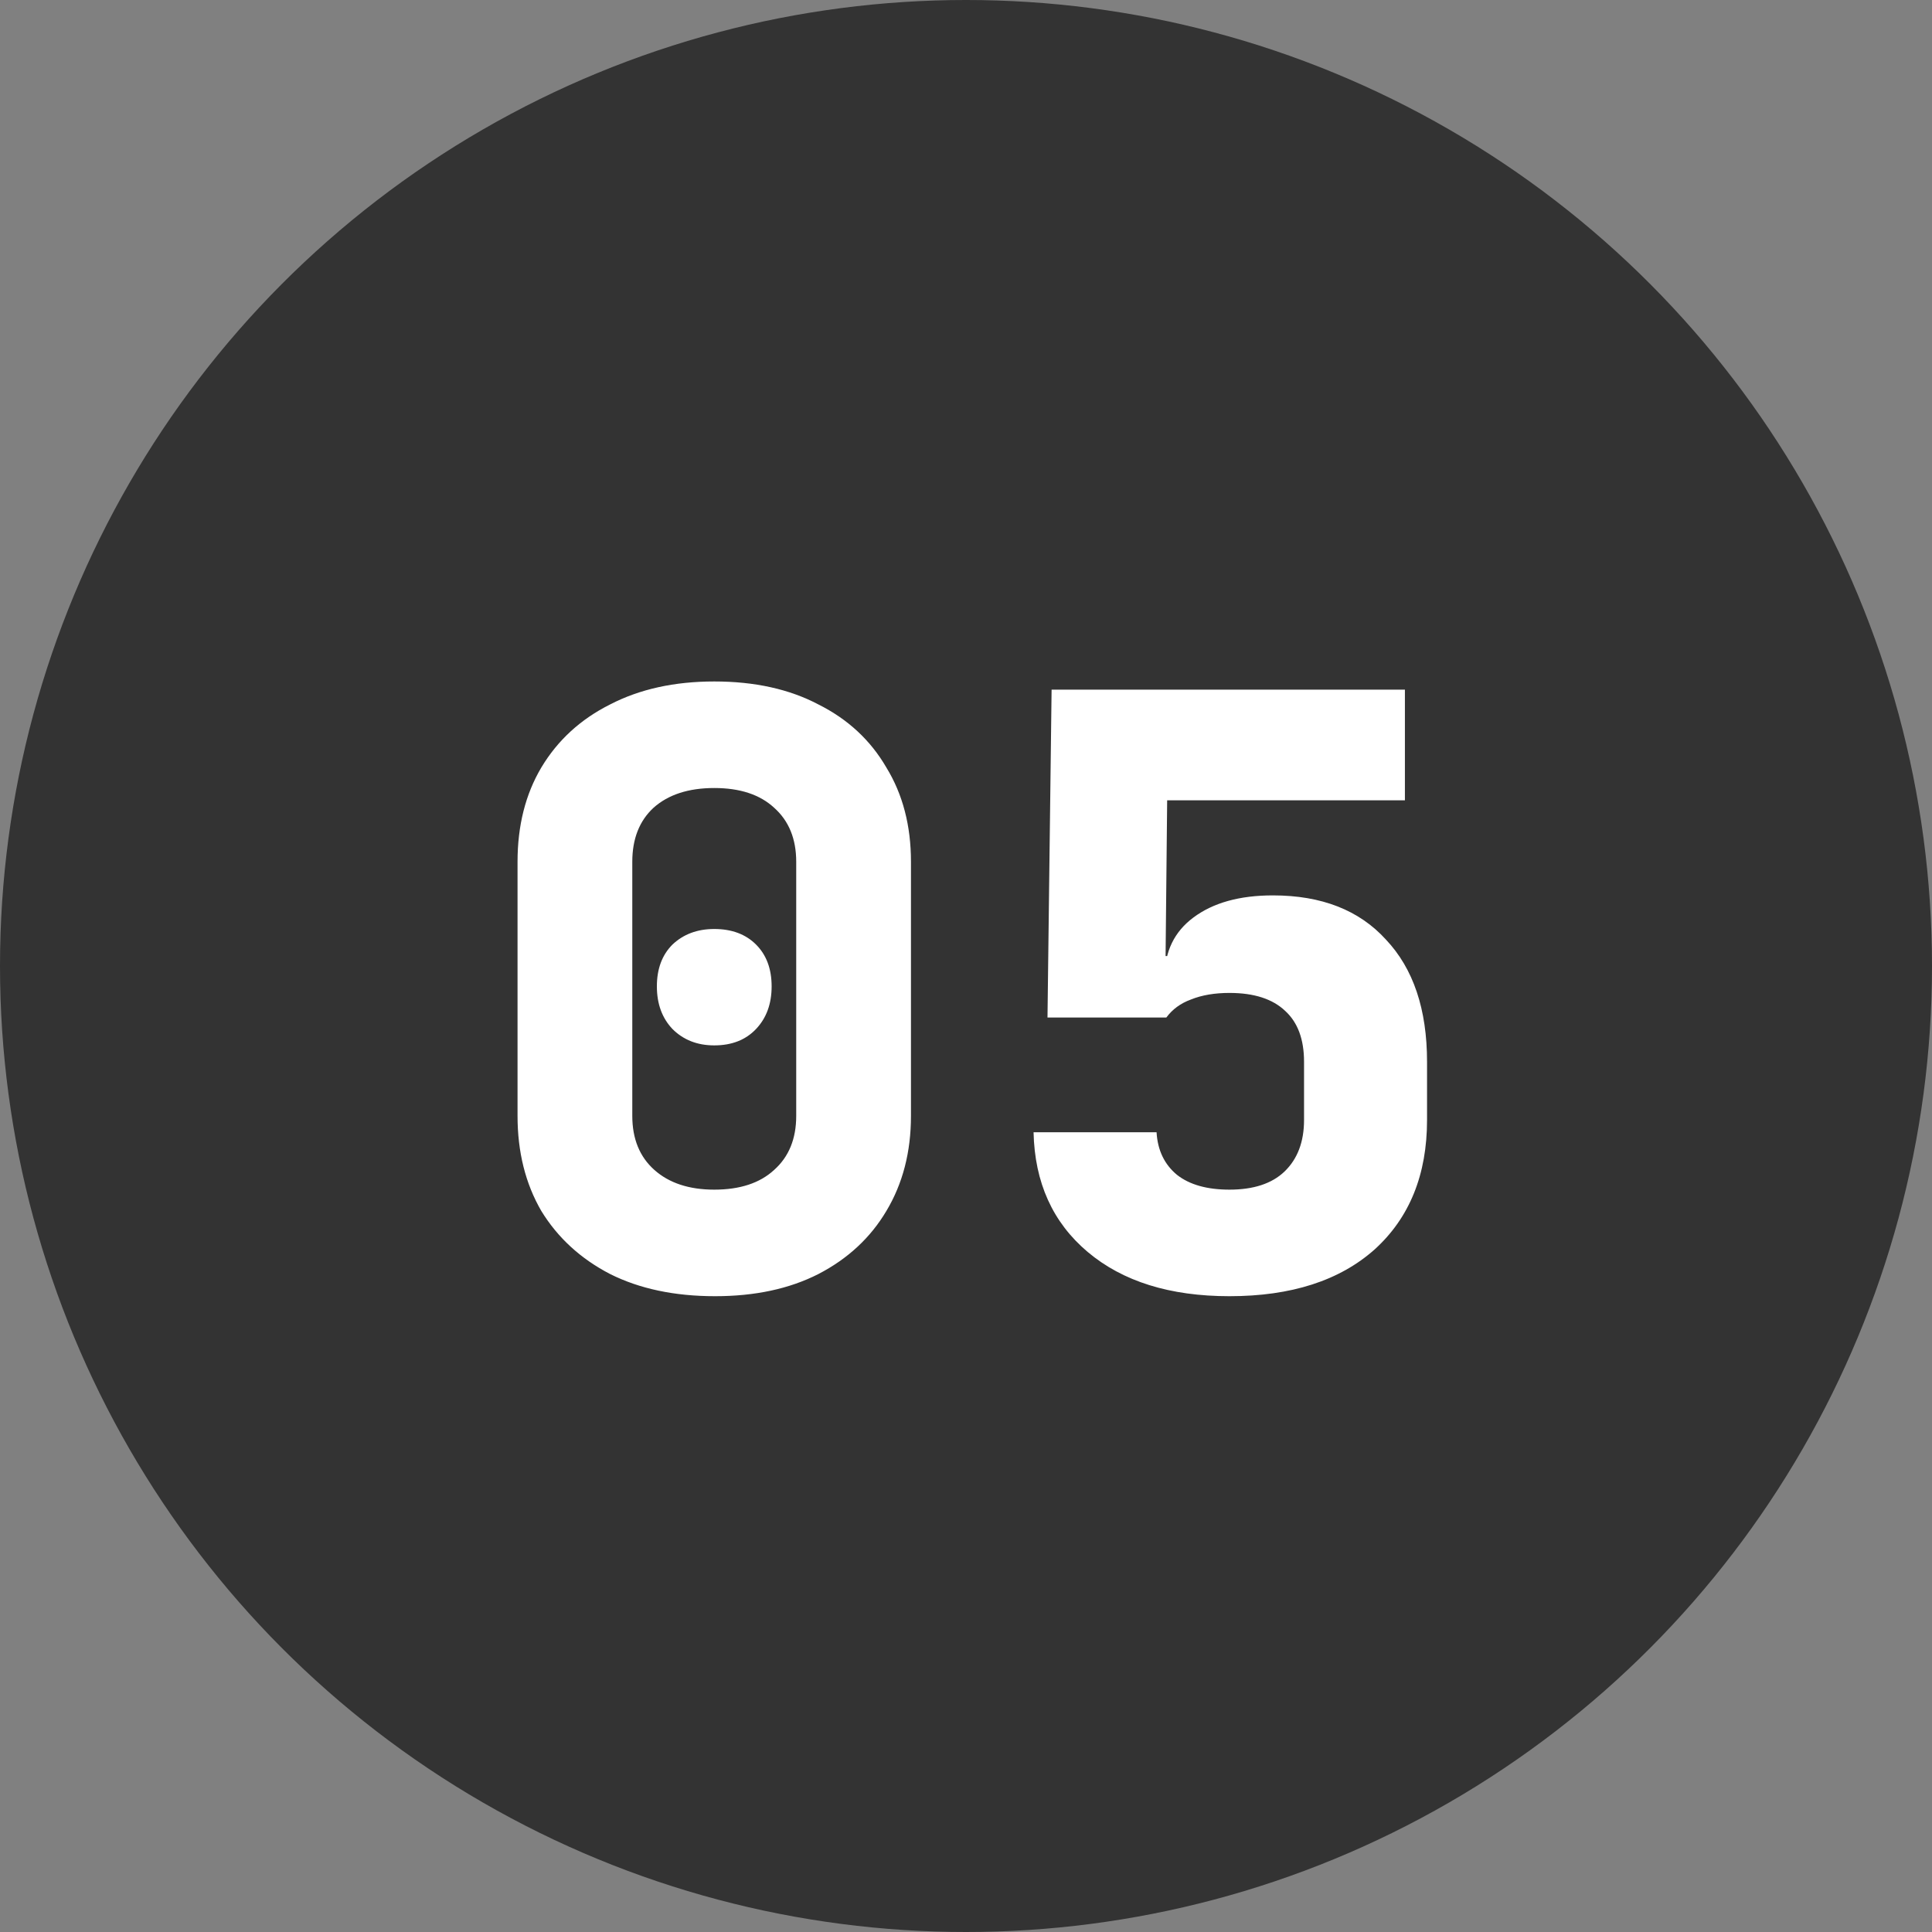
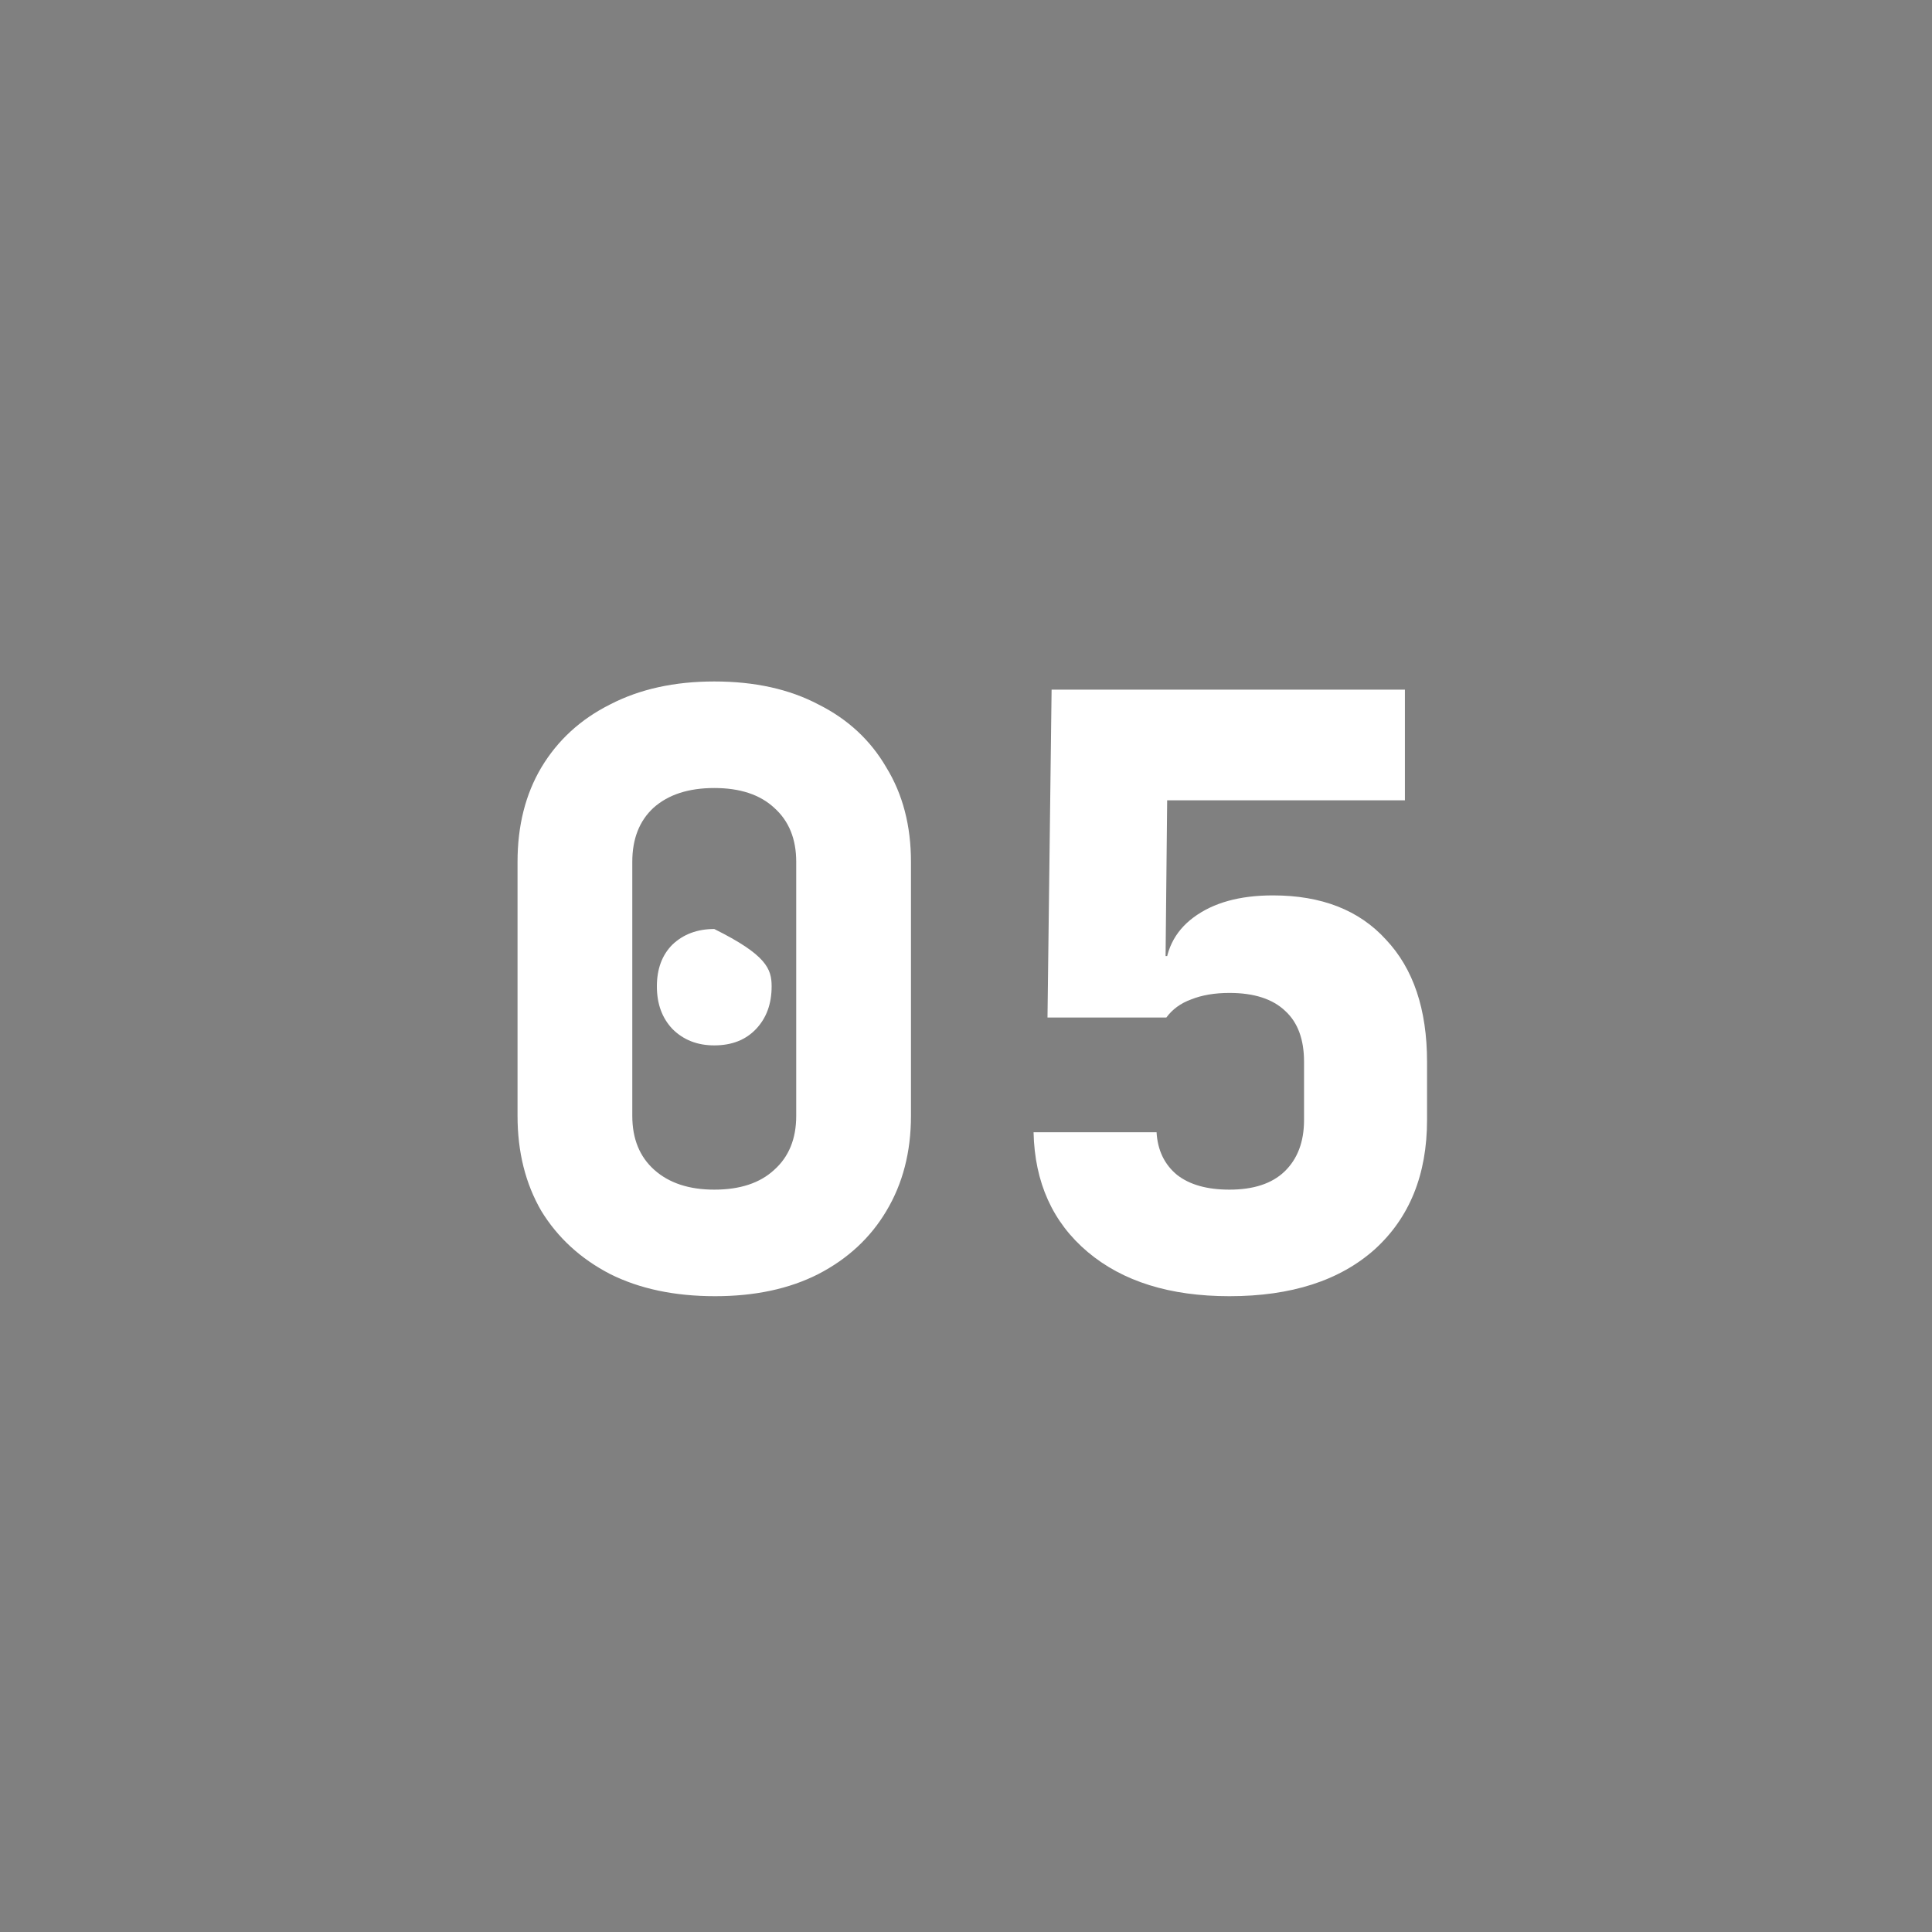
<svg xmlns="http://www.w3.org/2000/svg" width="33" height="33" viewBox="0 0 33 33" fill="none">
  <rect x="0" y="0" width="33" height="33" fill="#808080" stroke="none" />
-   <circle cx="16.5" cy="16.5" r="16.5" fill="#333333" />
-   <path d="M12.214 22.14C11.523 22.14 10.926 22.014 10.422 21.762C9.918 21.501 9.526 21.141 9.246 20.684C8.975 20.217 8.84 19.676 8.84 19.06V14.72C8.84 14.104 8.975 13.567 9.246 13.11C9.526 12.643 9.918 12.284 10.422 12.032C10.926 11.771 11.519 11.64 12.2 11.64C12.891 11.64 13.483 11.771 13.978 12.032C14.482 12.284 14.869 12.643 15.14 13.11C15.42 13.567 15.56 14.104 15.56 14.72V19.06C15.56 19.676 15.42 20.217 15.14 20.684C14.869 21.141 14.482 21.501 13.978 21.762C13.483 22.014 12.895 22.14 12.214 22.14ZM12.2 20.32C12.639 20.32 12.979 20.208 13.222 19.984C13.474 19.76 13.6 19.452 13.6 19.06V14.72C13.6 14.328 13.474 14.02 13.222 13.796C12.979 13.572 12.639 13.46 12.2 13.46C11.761 13.46 11.416 13.572 11.164 13.796C10.921 14.02 10.8 14.328 10.8 14.72V19.06C10.8 19.452 10.926 19.76 11.178 19.984C11.43 20.208 11.771 20.32 12.2 20.32ZM12.2 17.856C11.911 17.856 11.673 17.763 11.486 17.576C11.309 17.389 11.22 17.147 11.22 16.848C11.22 16.549 11.309 16.311 11.486 16.134C11.673 15.957 11.911 15.868 12.2 15.868C12.499 15.868 12.737 15.957 12.914 16.134C13.091 16.311 13.18 16.549 13.18 16.848C13.18 17.147 13.091 17.389 12.914 17.576C12.737 17.763 12.499 17.856 12.2 17.856ZM21 22.14C19.983 22.14 19.176 21.888 18.578 21.384C17.981 20.88 17.673 20.199 17.654 19.34H19.755C19.773 19.648 19.89 19.891 20.105 20.068C20.319 20.236 20.618 20.32 21 20.32C21.411 20.32 21.724 20.217 21.939 20.012C22.163 19.797 22.274 19.503 22.274 19.13V18.136C22.274 17.753 22.167 17.464 21.953 17.268C21.738 17.063 21.421 16.96 21 16.96C20.748 16.96 20.529 16.997 20.343 17.072C20.165 17.137 20.025 17.24 19.922 17.38H17.892L17.962 11.78H23.997V13.67H19.936L19.909 16.33H20.343L19.895 16.68C19.895 16.251 20.058 15.915 20.384 15.672C20.721 15.42 21.173 15.294 21.742 15.294C22.573 15.294 23.217 15.546 23.674 16.05C24.141 16.545 24.375 17.24 24.375 18.136V19.13C24.375 20.063 24.076 20.801 23.479 21.342C22.881 21.874 22.055 22.14 21 22.14Z" fill="white" />
+   <path d="M12.214 22.14C11.523 22.14 10.926 22.014 10.422 21.762C9.918 21.501 9.526 21.141 9.246 20.684C8.975 20.217 8.84 19.676 8.84 19.06V14.72C8.84 14.104 8.975 13.567 9.246 13.11C9.526 12.643 9.918 12.284 10.422 12.032C10.926 11.771 11.519 11.64 12.2 11.64C12.891 11.64 13.483 11.771 13.978 12.032C14.482 12.284 14.869 12.643 15.14 13.11C15.42 13.567 15.56 14.104 15.56 14.72V19.06C15.56 19.676 15.42 20.217 15.14 20.684C14.869 21.141 14.482 21.501 13.978 21.762C13.483 22.014 12.895 22.14 12.214 22.14ZM12.2 20.32C12.639 20.32 12.979 20.208 13.222 19.984C13.474 19.76 13.6 19.452 13.6 19.06V14.72C13.6 14.328 13.474 14.02 13.222 13.796C12.979 13.572 12.639 13.46 12.2 13.46C11.761 13.46 11.416 13.572 11.164 13.796C10.921 14.02 10.8 14.328 10.8 14.72V19.06C10.8 19.452 10.926 19.76 11.178 19.984C11.43 20.208 11.771 20.32 12.2 20.32ZM12.2 17.856C11.911 17.856 11.673 17.763 11.486 17.576C11.309 17.389 11.22 17.147 11.22 16.848C11.22 16.549 11.309 16.311 11.486 16.134C11.673 15.957 11.911 15.868 12.2 15.868C13.091 16.311 13.18 16.549 13.18 16.848C13.18 17.147 13.091 17.389 12.914 17.576C12.737 17.763 12.499 17.856 12.2 17.856ZM21 22.14C19.983 22.14 19.176 21.888 18.578 21.384C17.981 20.88 17.673 20.199 17.654 19.34H19.755C19.773 19.648 19.89 19.891 20.105 20.068C20.319 20.236 20.618 20.32 21 20.32C21.411 20.32 21.724 20.217 21.939 20.012C22.163 19.797 22.274 19.503 22.274 19.13V18.136C22.274 17.753 22.167 17.464 21.953 17.268C21.738 17.063 21.421 16.96 21 16.96C20.748 16.96 20.529 16.997 20.343 17.072C20.165 17.137 20.025 17.24 19.922 17.38H17.892L17.962 11.78H23.997V13.67H19.936L19.909 16.33H20.343L19.895 16.68C19.895 16.251 20.058 15.915 20.384 15.672C20.721 15.42 21.173 15.294 21.742 15.294C22.573 15.294 23.217 15.546 23.674 16.05C24.141 16.545 24.375 17.24 24.375 18.136V19.13C24.375 20.063 24.076 20.801 23.479 21.342C22.881 21.874 22.055 22.14 21 22.14Z" fill="white" />
</svg>